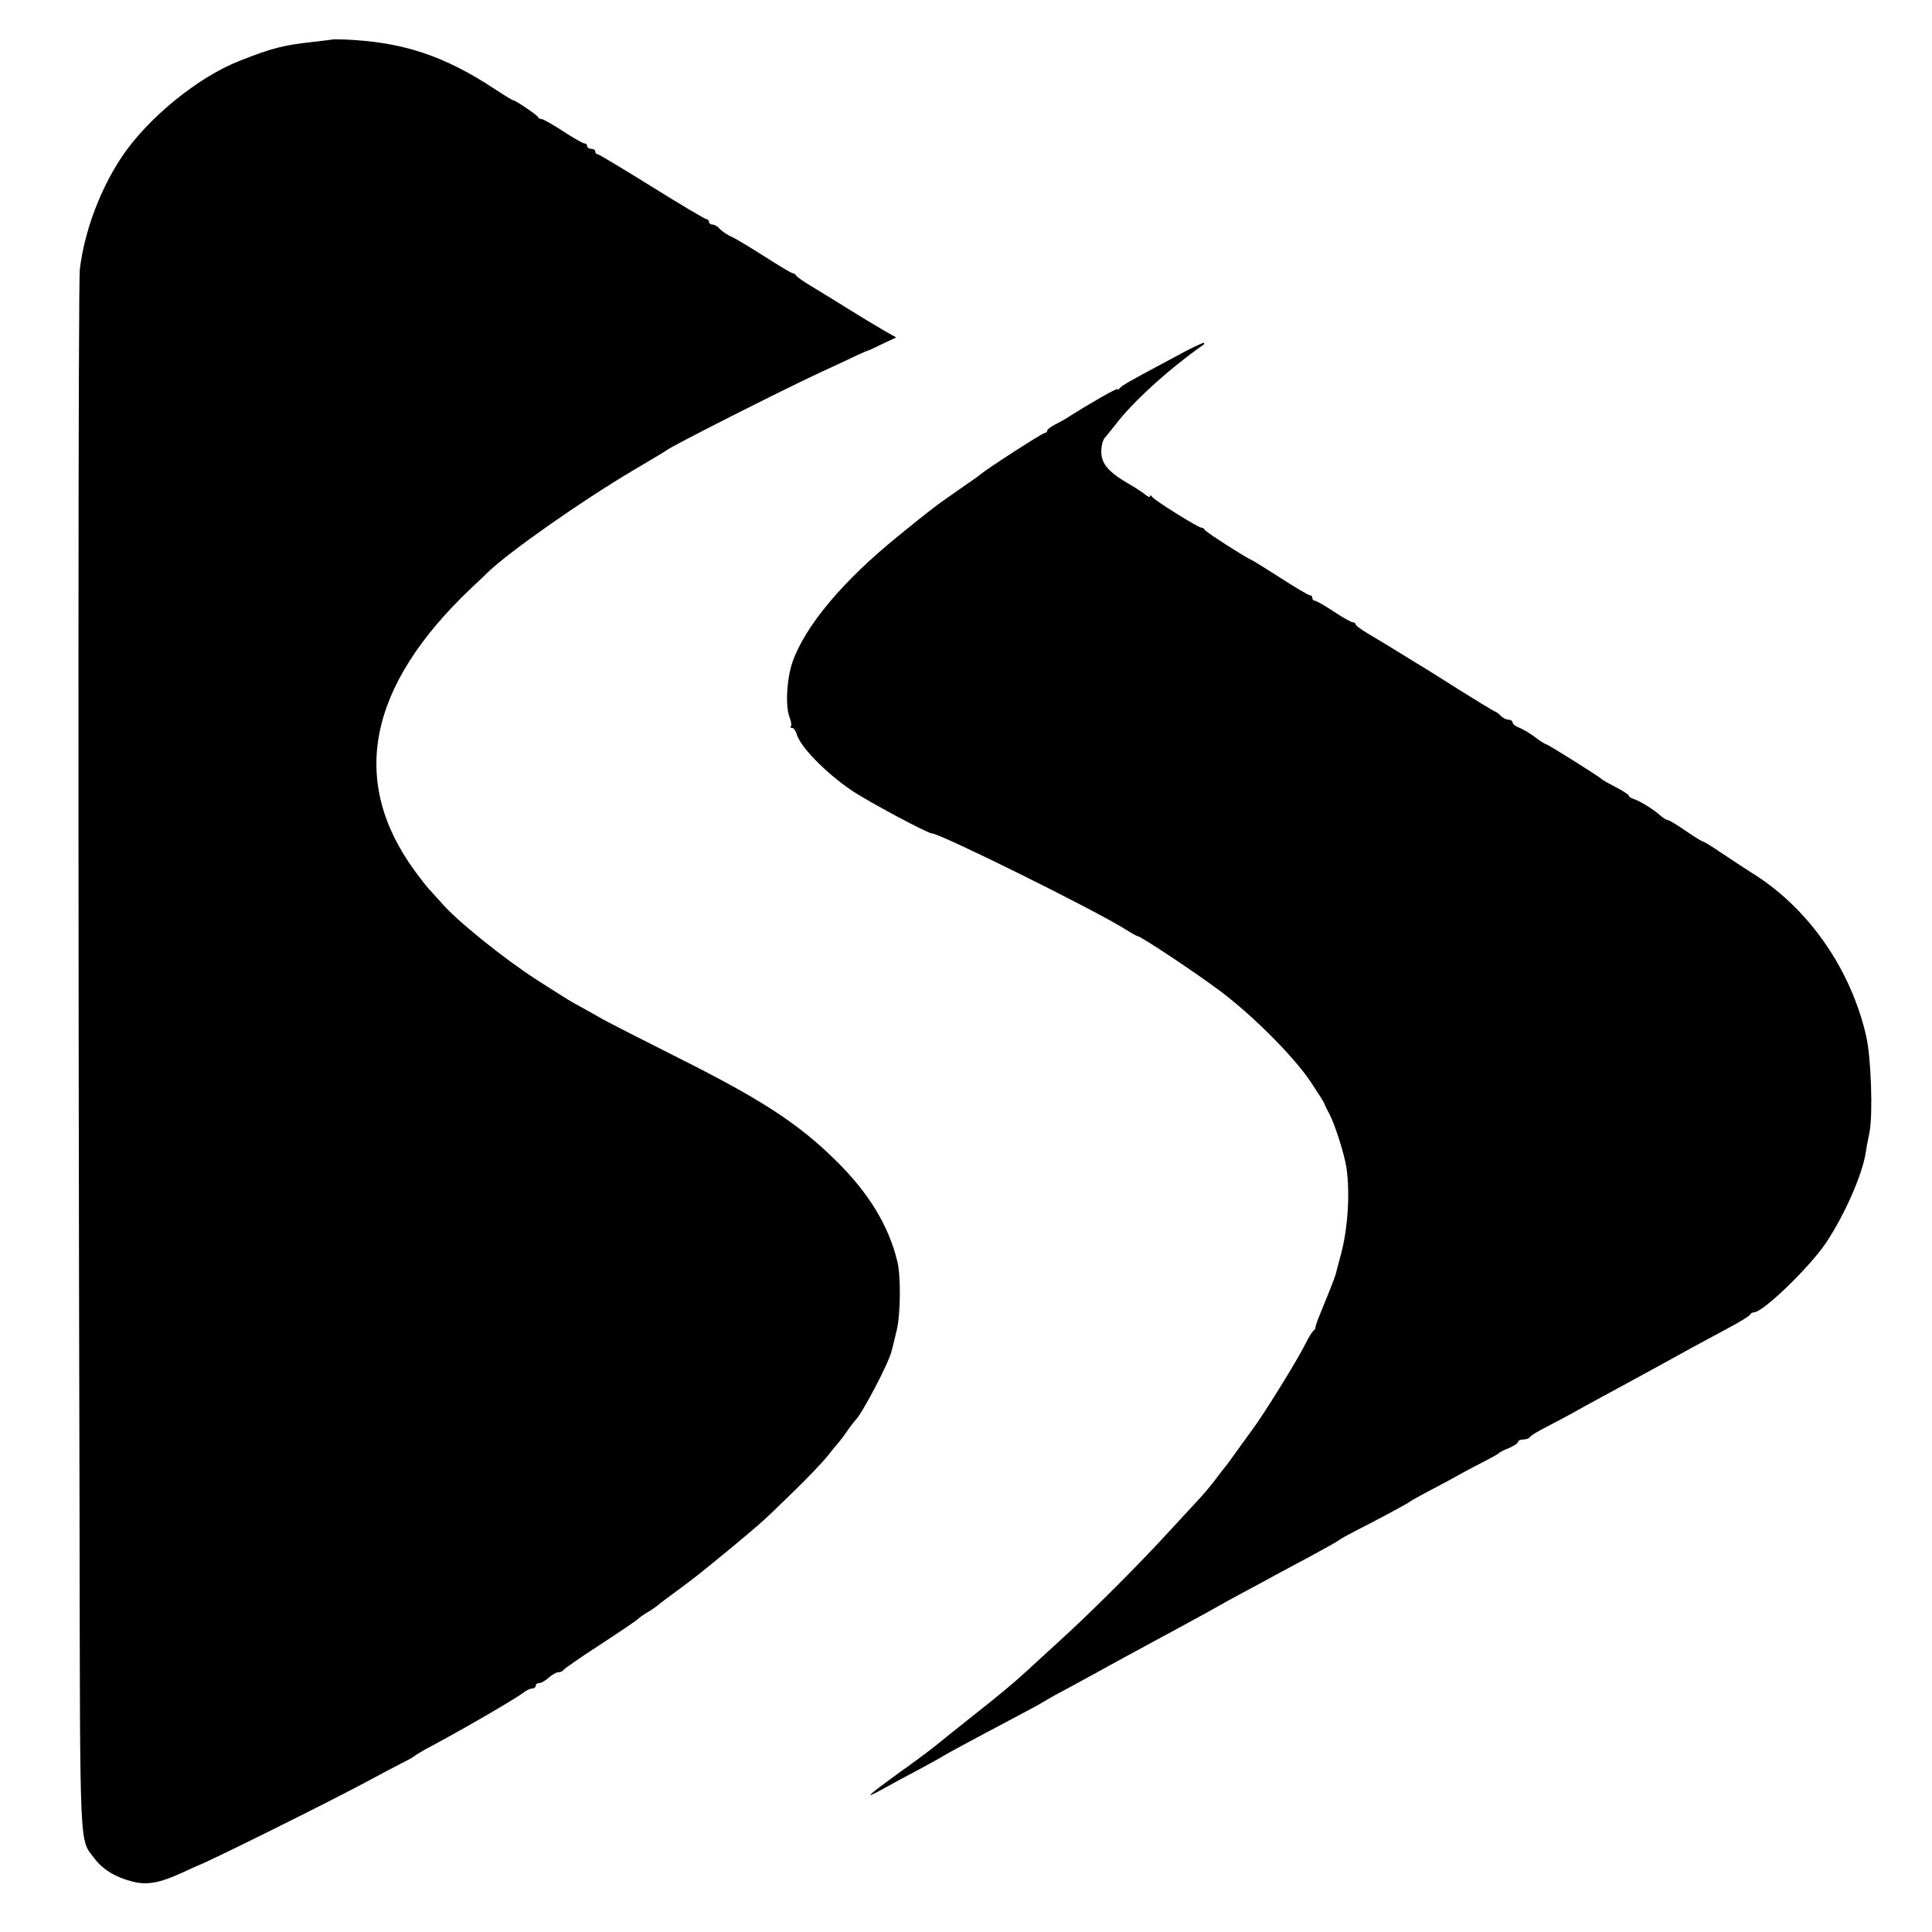
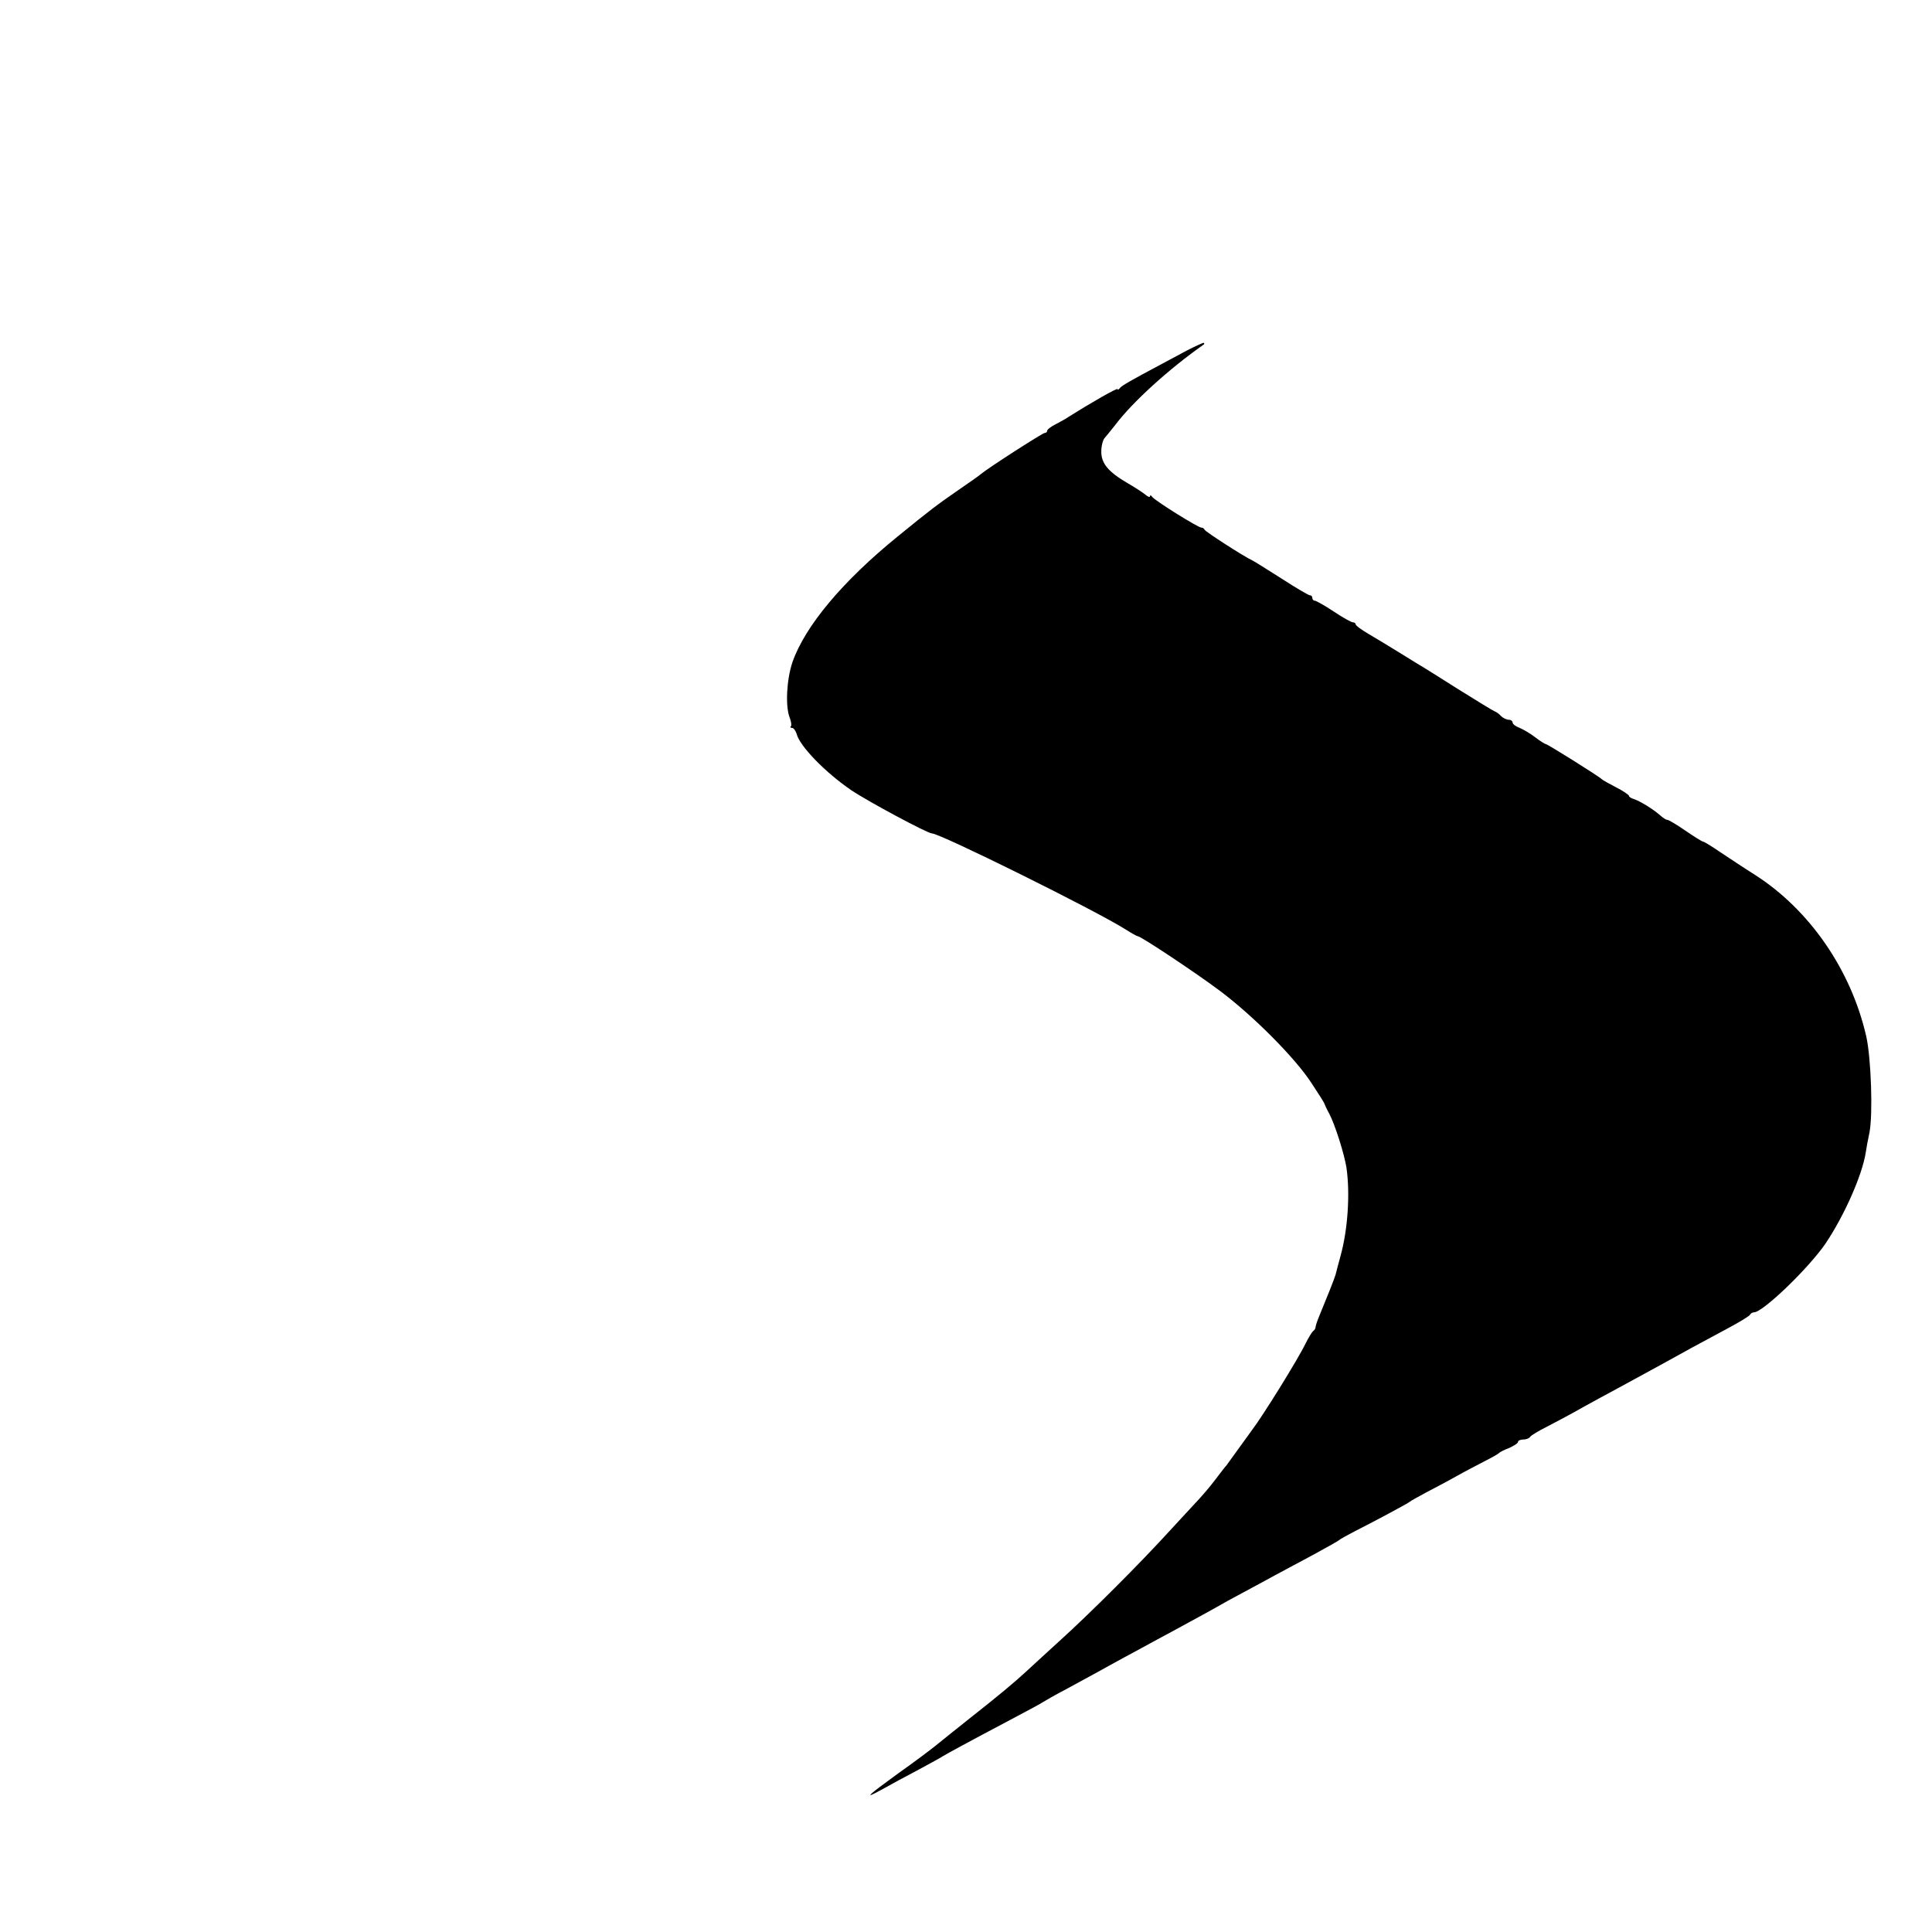
<svg xmlns="http://www.w3.org/2000/svg" version="1.0" width="714pt" height="714pt" viewBox="0 0 714 714" preserveAspectRatio="xMidYMid meet">
  <g transform="translate(0,714) scale(0.1,-0.1)" fill="#000000" stroke="none">
-     <path d="M1227 6994 c-1 -1 -29 -4 -62 -8 -120 -13 -158 -23 -280 -71 -153 -60 -337 -210 -433 -352 -81 -120 -140 -277 -157 -418 -6 -48 -7 -2206 -1 -4625 2 -1245 -1 -1173 54 -1247 31 -41 77 -70 139 -86 56 -15 103 -6 188 33 28 13 52 24 55 25 31 10 459 222 615 305 55 30 118 63 140 74 22 11 42 22 45 25 3 3 21 14 40 25 127 67 334 187 365 211 10 8 25 15 32 15 7 0 13 5 13 10 0 6 6 10 13 10 7 0 23 9 35 20 12 11 28 20 36 20 8 0 16 4 18 8 2 4 62 46 133 92 72 47 136 90 143 97 8 7 23 18 34 24 11 6 27 17 36 24 9 8 46 36 82 62 71 53 65 48 200 159 111 93 102 84 220 199 51 49 109 110 129 135 20 25 38 47 41 50 3 3 17 21 30 40 13 19 27 37 30 40 24 21 125 213 135 257 3 10 11 44 19 77 14 57 16 201 2 255 -32 132 -106 254 -229 374 -137 135 -274 224 -577 376 -129 65 -255 129 -280 143 -25 14 -61 34 -80 45 -36 19 -46 25 -165 101 -124 80 -299 221 -354 286 -9 10 -25 28 -36 40 -12 11 -39 46 -61 76 -245 334 -175 685 210 1049 27 25 54 51 60 57 79 76 346 263 533 374 65 38 123 73 128 77 24 18 423 220 565 286 52 24 113 52 135 63 22 10 42 19 45 19 3 1 27 12 53 25 l49 23 -46 26 c-41 24 -104 62 -190 116 -18 11 -54 33 -82 50 -27 16 -50 33 -52 37 -2 4 -7 8 -12 8 -4 0 -50 27 -101 60 -52 33 -108 67 -125 75 -17 7 -36 21 -44 29 -7 9 -19 16 -26 16 -8 0 -14 5 -14 10 0 6 -4 10 -9 10 -5 0 -96 54 -202 120 -106 66 -196 120 -200 120 -5 0 -9 5 -9 10 0 6 -7 10 -15 10 -8 0 -15 5 -15 10 0 6 -4 10 -10 10 -5 0 -41 20 -79 45 -38 25 -74 45 -79 45 -6 0 -12 3 -14 8 -3 7 -84 62 -92 62 -3 0 -31 17 -63 38 -190 126 -344 177 -558 186 -25 1 -47 1 -48 0z" />
    <path d="M4385 5844 c-33 -18 -76 -41 -95 -51 -111 -59 -146 -79 -152 -88 -4 -5 -8 -7 -8 -3 0 6 -104 -54 -180 -102 -8 -6 -30 -18 -47 -27 -18 -9 -33 -20 -33 -25 0 -4 -4 -8 -9 -8 -8 0 -210 -130 -236 -152 -5 -5 -44 -32 -86 -61 -78 -54 -98 -69 -222 -170 -203 -165 -341 -330 -388 -463 -22 -64 -27 -163 -11 -205 6 -15 8 -30 5 -33 -4 -3 -2 -6 4 -6 6 0 13 -10 17 -22 11 -45 106 -143 203 -209 61 -41 281 -159 297 -159 30 0 604 -284 716 -355 22 -14 42 -25 45 -25 11 0 213 -134 305 -203 121 -91 276 -246 337 -340 26 -39 48 -74 48 -77 1 -3 8 -19 17 -35 22 -41 56 -150 64 -200 14 -97 5 -230 -22 -327 -8 -29 -16 -60 -18 -68 -4 -15 -33 -87 -59 -150 -8 -19 -15 -39 -15 -44 0 -5 -4 -12 -9 -15 -4 -3 -17 -24 -28 -46 -29 -60 -159 -269 -198 -320 -4 -5 -25 -35 -47 -65 -22 -30 -43 -59 -47 -65 -5 -5 -24 -30 -43 -55 -19 -25 -44 -54 -55 -66 -11 -12 -60 -65 -110 -119 -112 -123 -294 -305 -410 -410 -48 -44 -102 -93 -120 -110 -43 -40 -104 -91 -212 -176 -48 -38 -105 -84 -126 -101 -20 -16 -81 -62 -135 -100 -120 -87 -133 -100 -62 -61 30 17 91 50 135 73 44 24 85 46 90 50 11 7 99 55 260 140 55 29 105 56 110 60 6 4 46 27 90 50 44 24 94 51 112 61 18 10 63 35 100 55 37 20 91 49 118 64 28 15 82 44 120 65 39 21 84 46 100 55 17 10 62 35 100 55 39 21 93 50 120 65 28 15 91 49 140 75 50 27 92 51 95 54 3 3 28 17 55 31 83 42 200 105 205 110 3 3 30 18 60 34 30 16 80 42 110 59 30 17 78 42 105 56 28 14 52 28 55 31 3 4 20 12 38 19 17 8 32 17 32 22 0 5 9 9 19 9 11 0 22 4 26 10 3 5 31 22 63 38 31 16 74 39 94 50 21 12 68 38 105 58 37 20 91 49 118 64 28 15 77 42 110 60 33 18 80 44 105 58 25 13 83 45 130 70 47 25 87 49 88 54 2 4 8 8 14 8 33 0 203 164 265 255 69 103 135 252 148 335 2 14 8 48 14 75 13 68 6 275 -12 355 -56 245 -209 467 -410 596 -40 25 -98 64 -130 85 -32 22 -60 39 -64 39 -3 0 -32 18 -64 40 -32 22 -62 40 -67 40 -5 0 -17 8 -28 18 -25 22 -74 52 -96 59 -10 3 -18 8 -18 12 0 3 -21 18 -47 31 -27 14 -50 27 -53 30 -9 10 -201 130 -207 130 -3 0 -21 11 -39 25 -18 14 -44 29 -58 35 -14 5 -26 14 -26 20 0 5 -6 10 -14 10 -8 0 -21 6 -28 13 -7 8 -18 16 -24 18 -6 2 -66 39 -135 82 -68 43 -133 84 -144 90 -11 7 -38 23 -60 37 -73 45 -80 49 -127 77 -27 16 -48 31 -48 36 0 4 -5 7 -10 7 -6 0 -38 18 -71 40 -33 22 -65 40 -70 40 -5 0 -9 5 -9 10 0 6 -4 10 -9 10 -5 0 -51 27 -102 60 -52 33 -101 64 -109 68 -33 15 -175 107 -178 114 -2 5 -7 8 -12 8 -12 0 -174 101 -182 114 -4 6 -8 7 -8 2 0 -5 -8 -2 -17 6 -10 8 -39 27 -65 42 -72 42 -98 73 -98 117 0 21 6 44 13 51 6 7 24 29 39 48 64 85 201 209 327 297 2 2 2 4 0 6 -2 1 -31 -12 -64 -29z" />
  </g>
</svg>